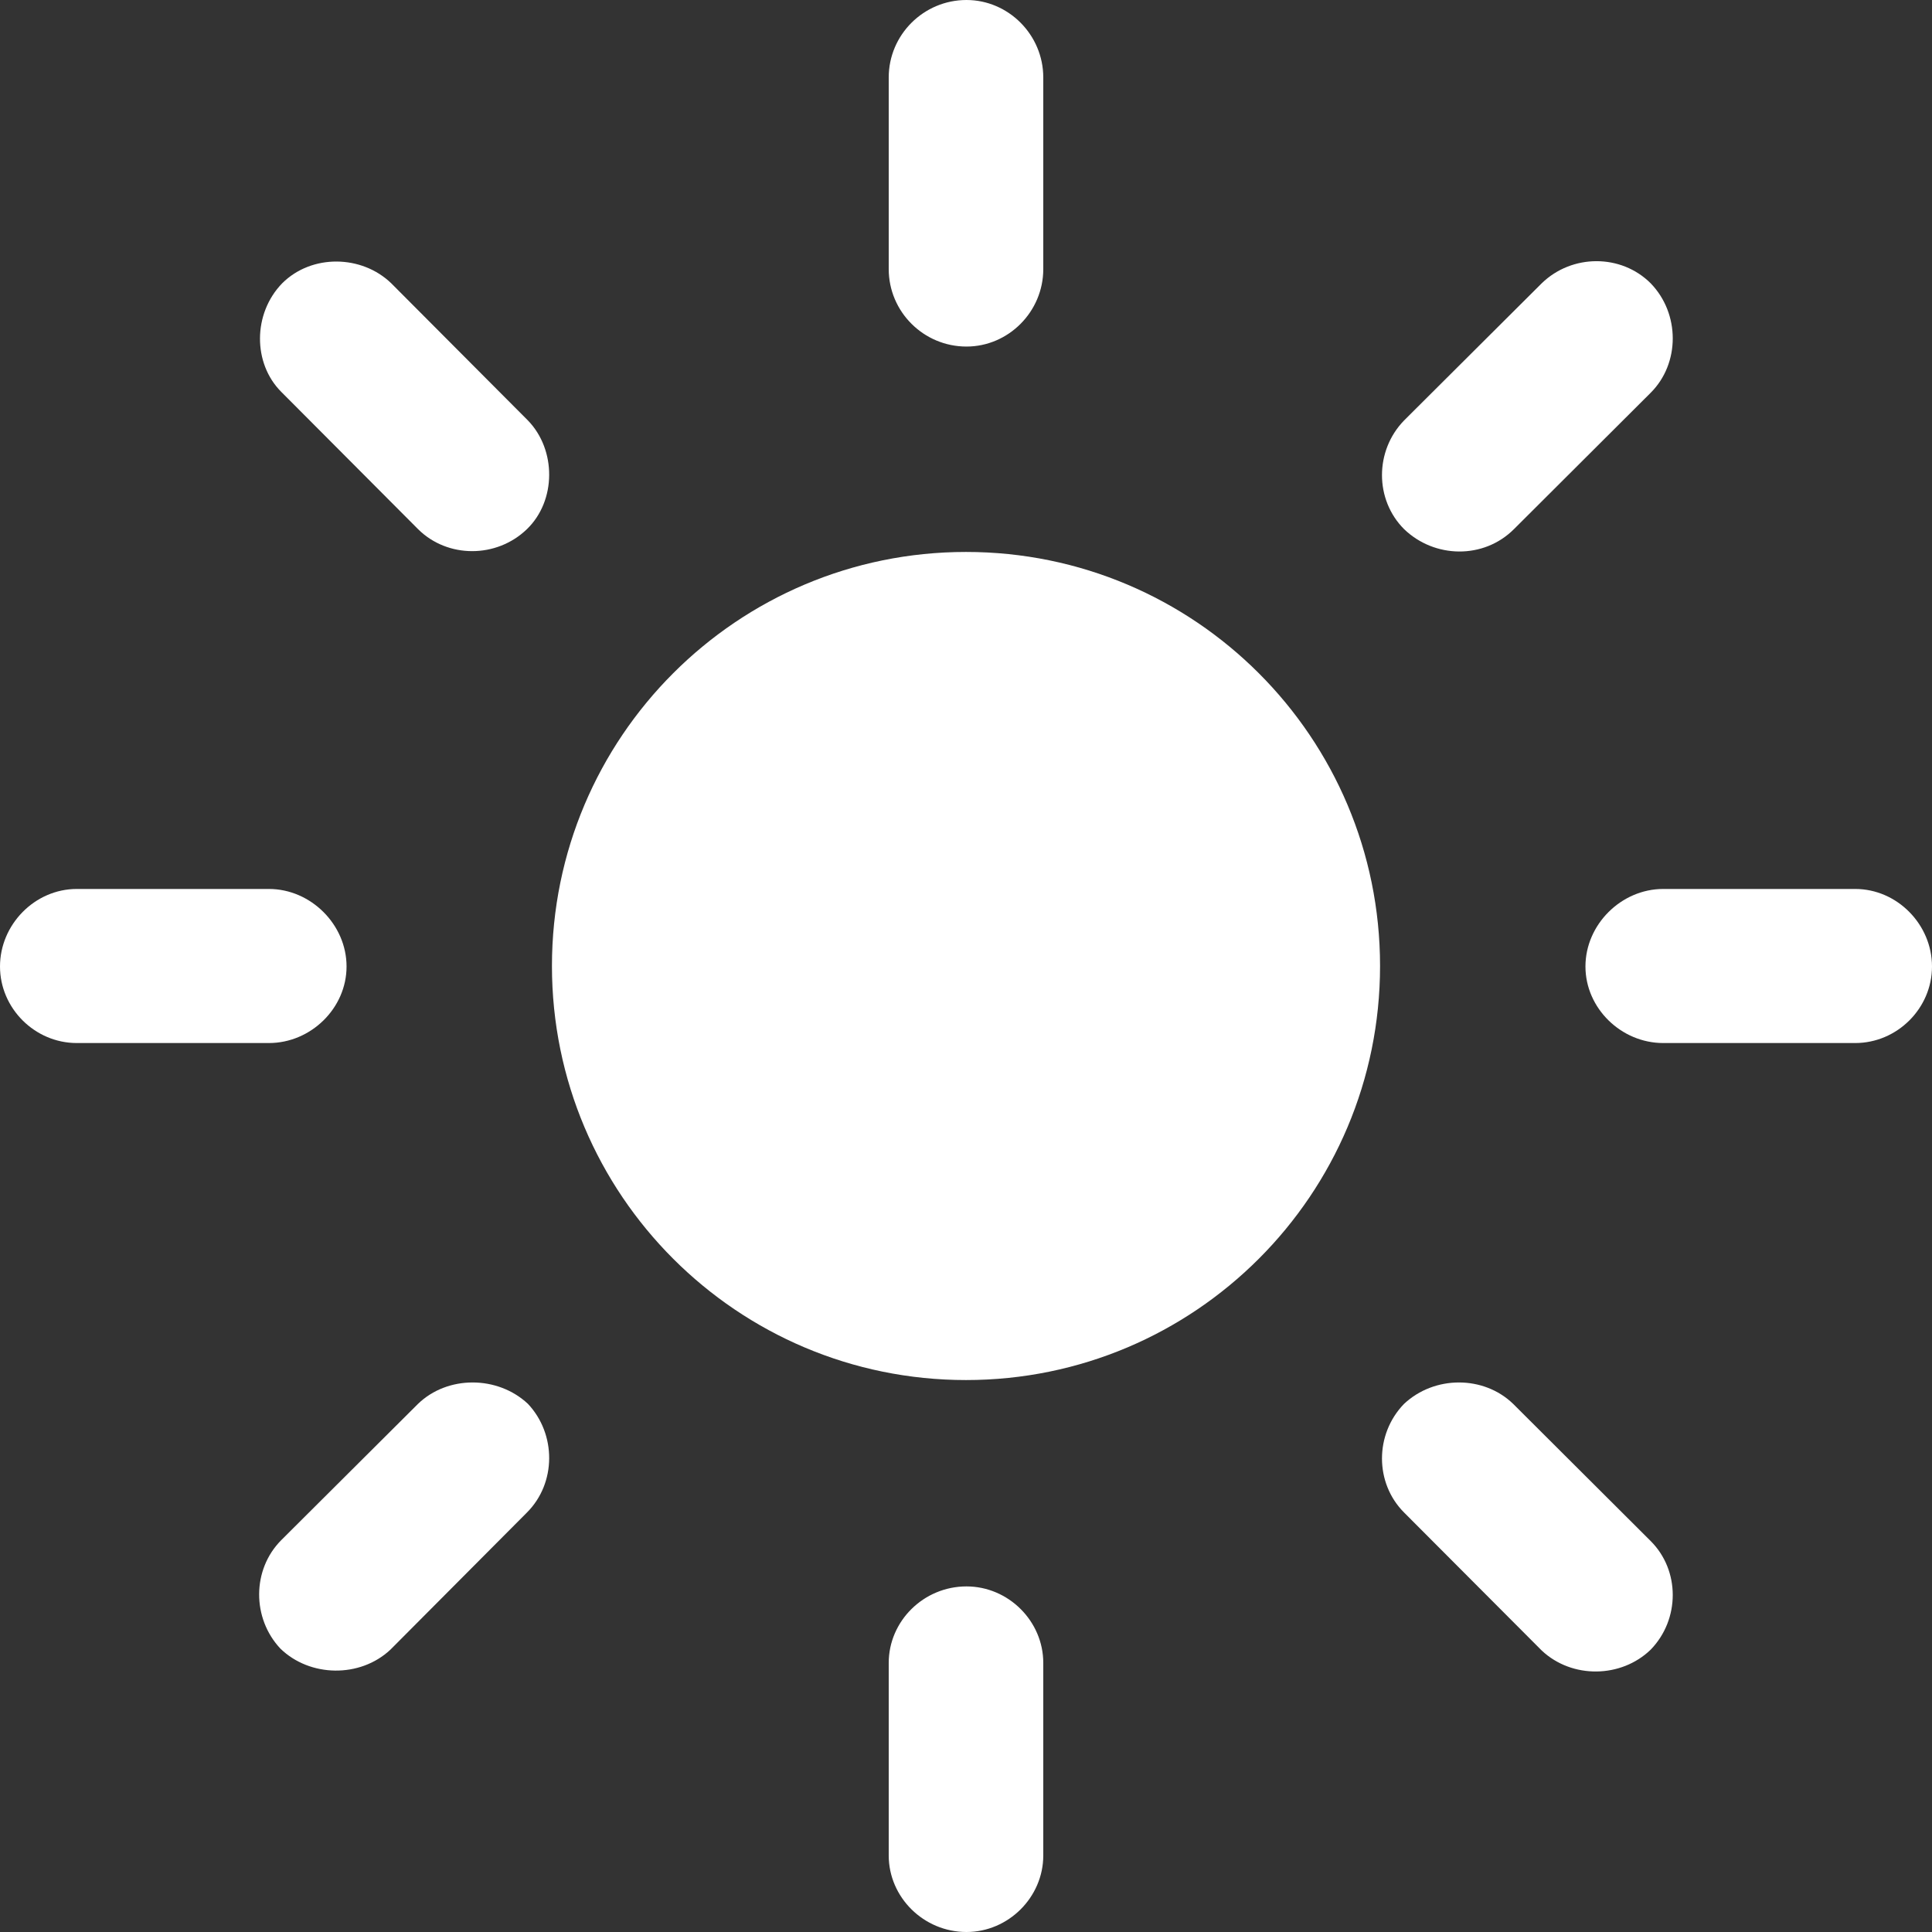
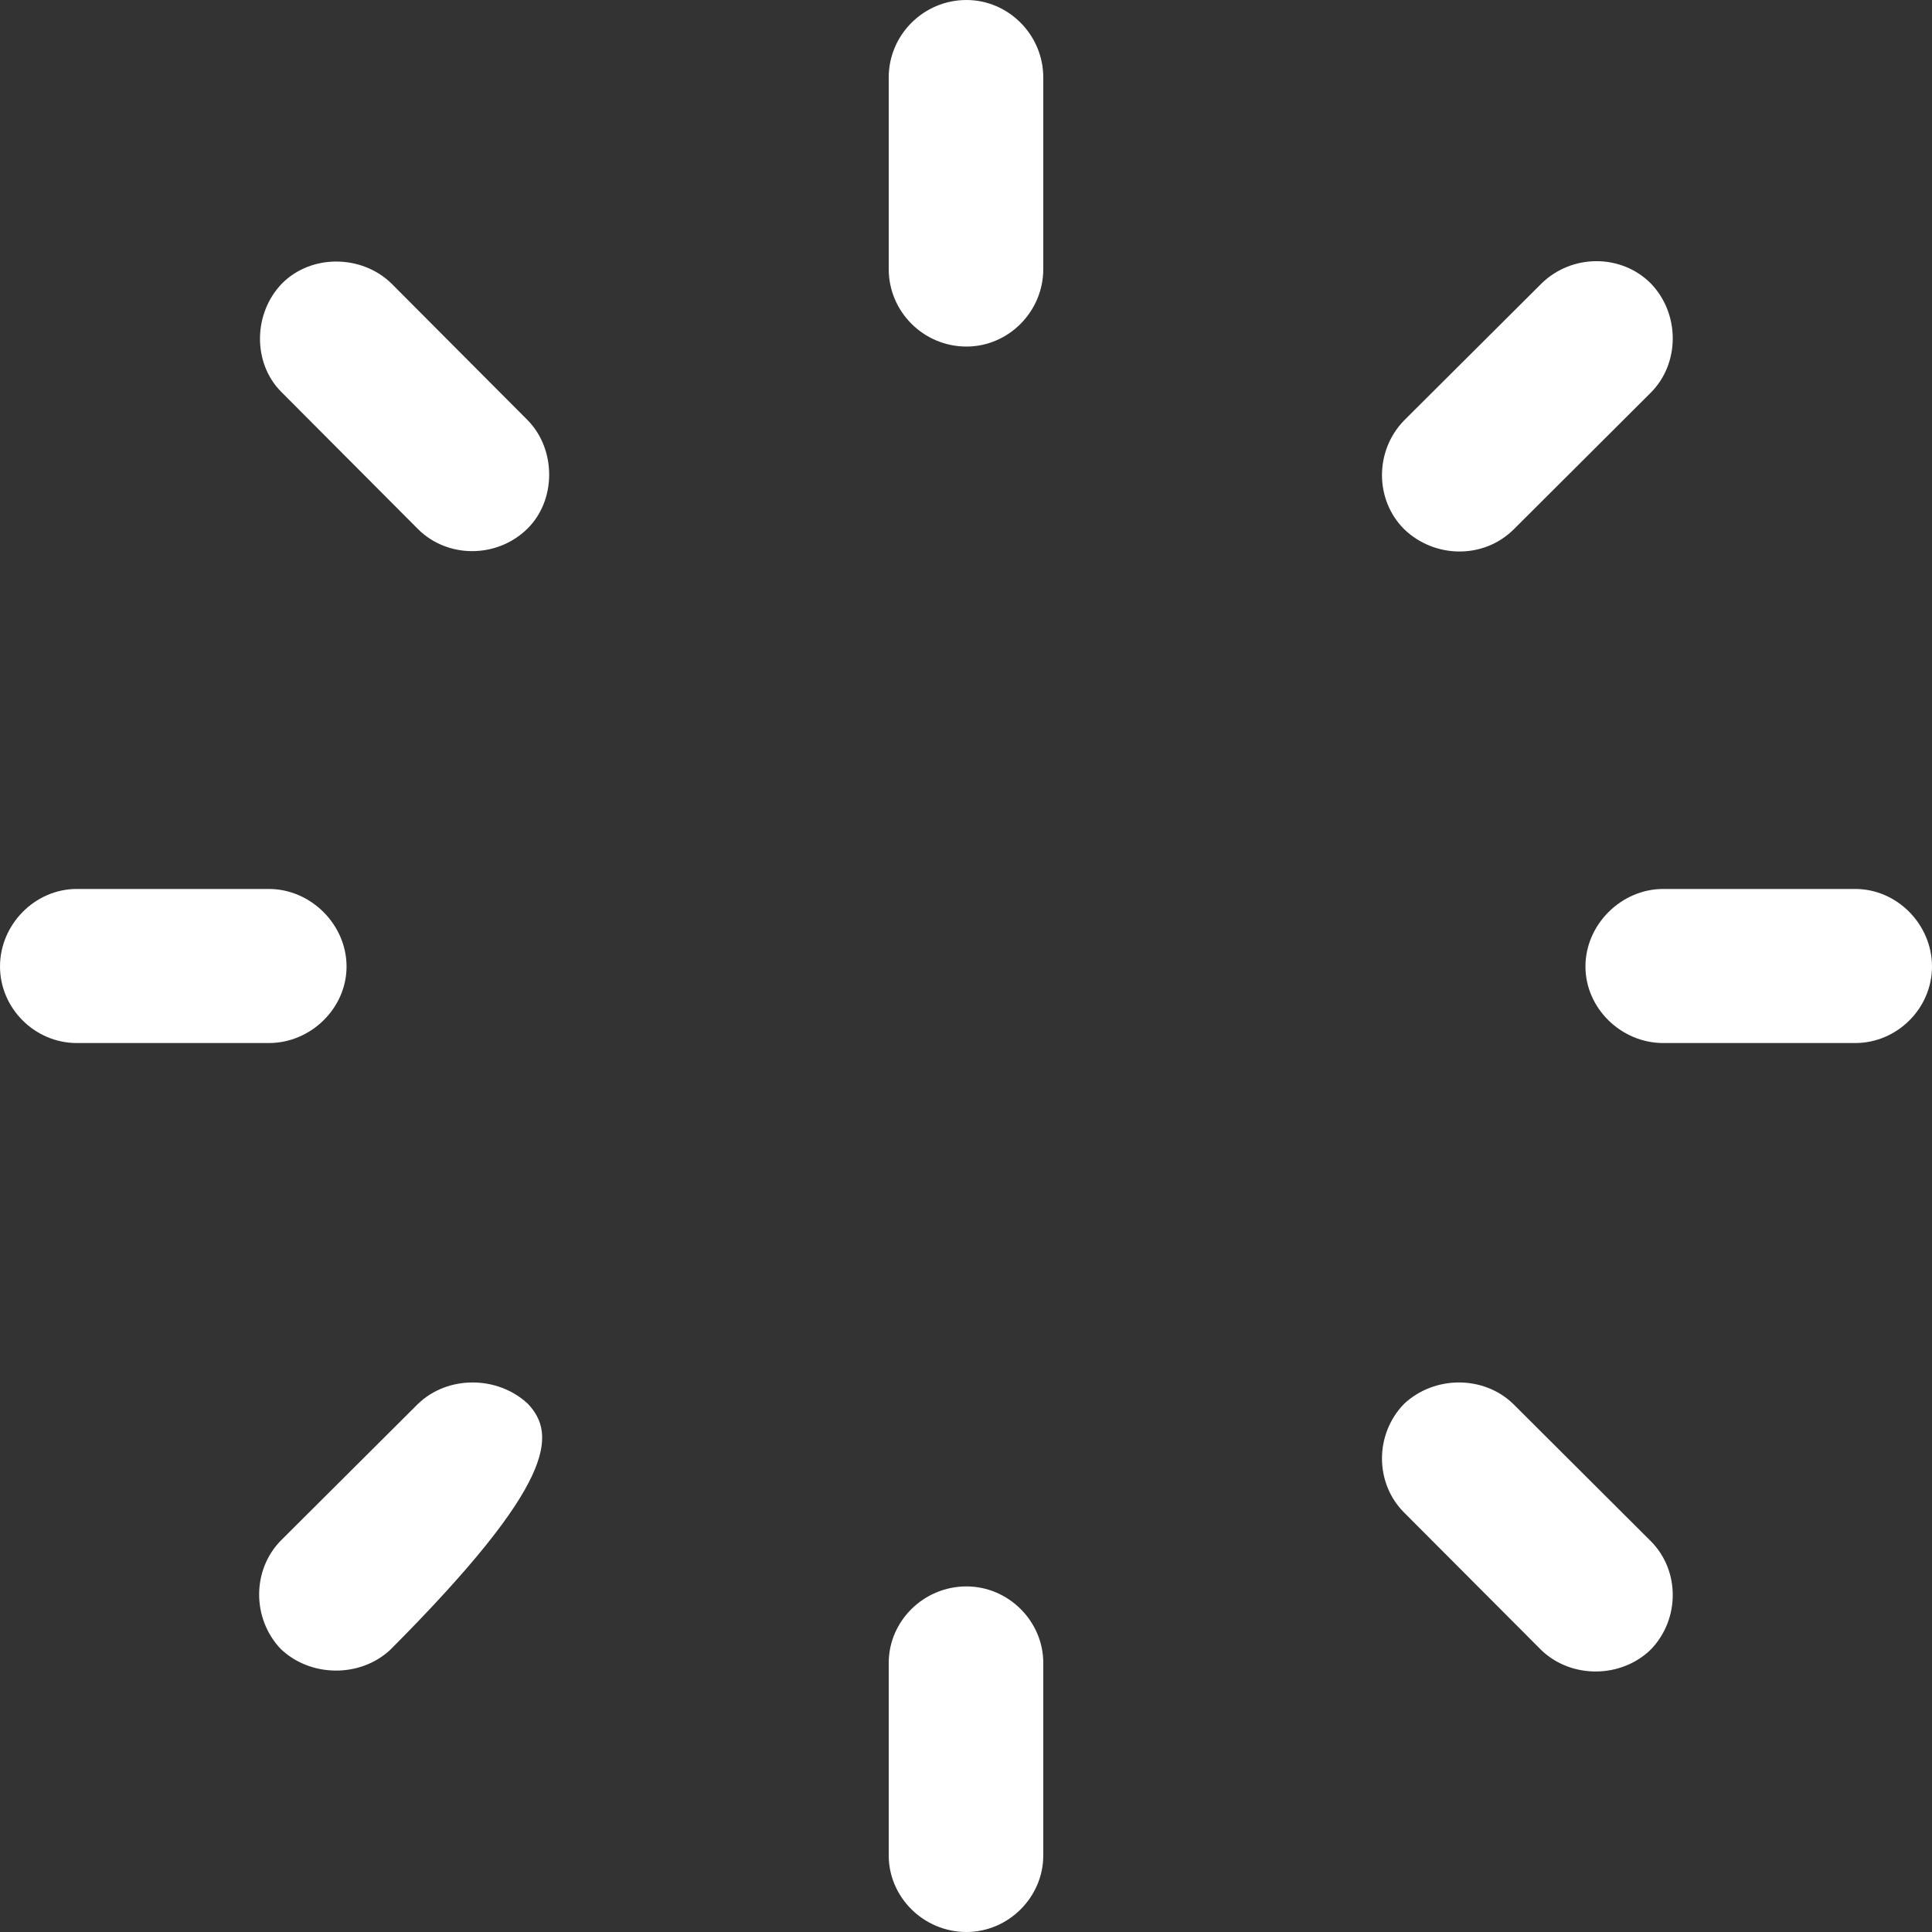
<svg xmlns="http://www.w3.org/2000/svg" width="16" height="16" viewBox="0 0 16 16" fill="none">
  <rect x="0" y="0" width="16" height="16" fill="#333333" stroke="none" />
-   <path d="M8.004 2.87C8.351 2.87 8.64 2.582 8.64 2.228V0.642C8.64 0.288 8.351 0 8.004 0C7.649 0 7.36 0.288 7.36 0.642V2.228C7.36 2.582 7.649 2.87 8.004 2.87ZM11.628 4.382C11.88 4.625 12.287 4.633 12.538 4.382L13.67 3.253C13.914 3.01 13.914 2.597 13.67 2.346C13.426 2.102 13.019 2.102 12.768 2.346L11.628 3.482C11.384 3.733 11.384 4.138 11.628 4.382ZM13.13 8.004C13.13 8.35 13.426 8.638 13.774 8.638H15.364C15.712 8.638 16 8.35 16 8.004C16 7.657 15.712 7.362 15.364 7.362H13.774C13.426 7.362 13.13 7.657 13.13 8.004ZM11.628 11.626C11.384 11.877 11.384 12.282 11.628 12.526L12.768 13.669C13.019 13.905 13.426 13.898 13.67 13.662C13.914 13.411 13.914 13.005 13.67 12.762L12.531 11.626C12.287 11.39 11.88 11.39 11.628 11.626ZM8.004 13.138C7.649 13.138 7.36 13.425 7.36 13.772V15.366C7.36 15.712 7.649 16 8.004 16C8.351 16 8.64 15.712 8.64 15.366V13.772C8.64 13.425 8.351 13.138 8.004 13.138ZM4.372 11.626C4.12 11.39 3.706 11.39 3.462 11.626L2.33 12.754C2.086 12.998 2.086 13.403 2.323 13.654C2.567 13.89 2.981 13.898 3.233 13.662L4.364 12.526C4.608 12.282 4.608 11.877 4.372 11.626ZM2.87 8.004C2.87 7.657 2.574 7.362 2.227 7.362H0.636C0.288 7.362 0 7.657 0 8.004C0 8.35 0.288 8.638 0.636 8.638H2.227C2.574 8.638 2.87 8.35 2.87 8.004ZM4.364 4.382C4.608 4.146 4.608 3.725 4.372 3.482L3.24 2.346C2.996 2.11 2.582 2.102 2.337 2.346C2.093 2.597 2.093 3.01 2.33 3.246L3.462 4.382C3.706 4.625 4.113 4.625 4.364 4.382Z" fill="white" />
-   <path d="M11.429 8C11.429 9.894 9.894 11.429 8 11.429C6.106 11.429 4.571 9.894 4.571 8C4.571 6.106 6.106 4.571 8 4.571C9.894 4.571 11.429 6.106 11.429 8Z" fill="white" />
+   <path d="M8.004 2.87C8.351 2.87 8.64 2.582 8.64 2.228V0.642C8.64 0.288 8.351 0 8.004 0C7.649 0 7.36 0.288 7.36 0.642V2.228C7.36 2.582 7.649 2.87 8.004 2.87ZM11.628 4.382C11.88 4.625 12.287 4.633 12.538 4.382L13.67 3.253C13.914 3.01 13.914 2.597 13.67 2.346C13.426 2.102 13.019 2.102 12.768 2.346L11.628 3.482C11.384 3.733 11.384 4.138 11.628 4.382ZM13.13 8.004C13.13 8.35 13.426 8.638 13.774 8.638H15.364C15.712 8.638 16 8.35 16 8.004C16 7.657 15.712 7.362 15.364 7.362H13.774C13.426 7.362 13.13 7.657 13.13 8.004ZM11.628 11.626C11.384 11.877 11.384 12.282 11.628 12.526L12.768 13.669C13.019 13.905 13.426 13.898 13.67 13.662C13.914 13.411 13.914 13.005 13.67 12.762L12.531 11.626C12.287 11.39 11.88 11.39 11.628 11.626ZM8.004 13.138C7.649 13.138 7.36 13.425 7.36 13.772V15.366C7.36 15.712 7.649 16 8.004 16C8.351 16 8.64 15.712 8.64 15.366V13.772C8.64 13.425 8.351 13.138 8.004 13.138ZM4.372 11.626C4.12 11.39 3.706 11.39 3.462 11.626L2.33 12.754C2.086 12.998 2.086 13.403 2.323 13.654C2.567 13.89 2.981 13.898 3.233 13.662C4.608 12.282 4.608 11.877 4.372 11.626ZM2.87 8.004C2.87 7.657 2.574 7.362 2.227 7.362H0.636C0.288 7.362 0 7.657 0 8.004C0 8.35 0.288 8.638 0.636 8.638H2.227C2.574 8.638 2.87 8.35 2.87 8.004ZM4.364 4.382C4.608 4.146 4.608 3.725 4.372 3.482L3.24 2.346C2.996 2.11 2.582 2.102 2.337 2.346C2.093 2.597 2.093 3.01 2.33 3.246L3.462 4.382C3.706 4.625 4.113 4.625 4.364 4.382Z" fill="white" />
</svg>